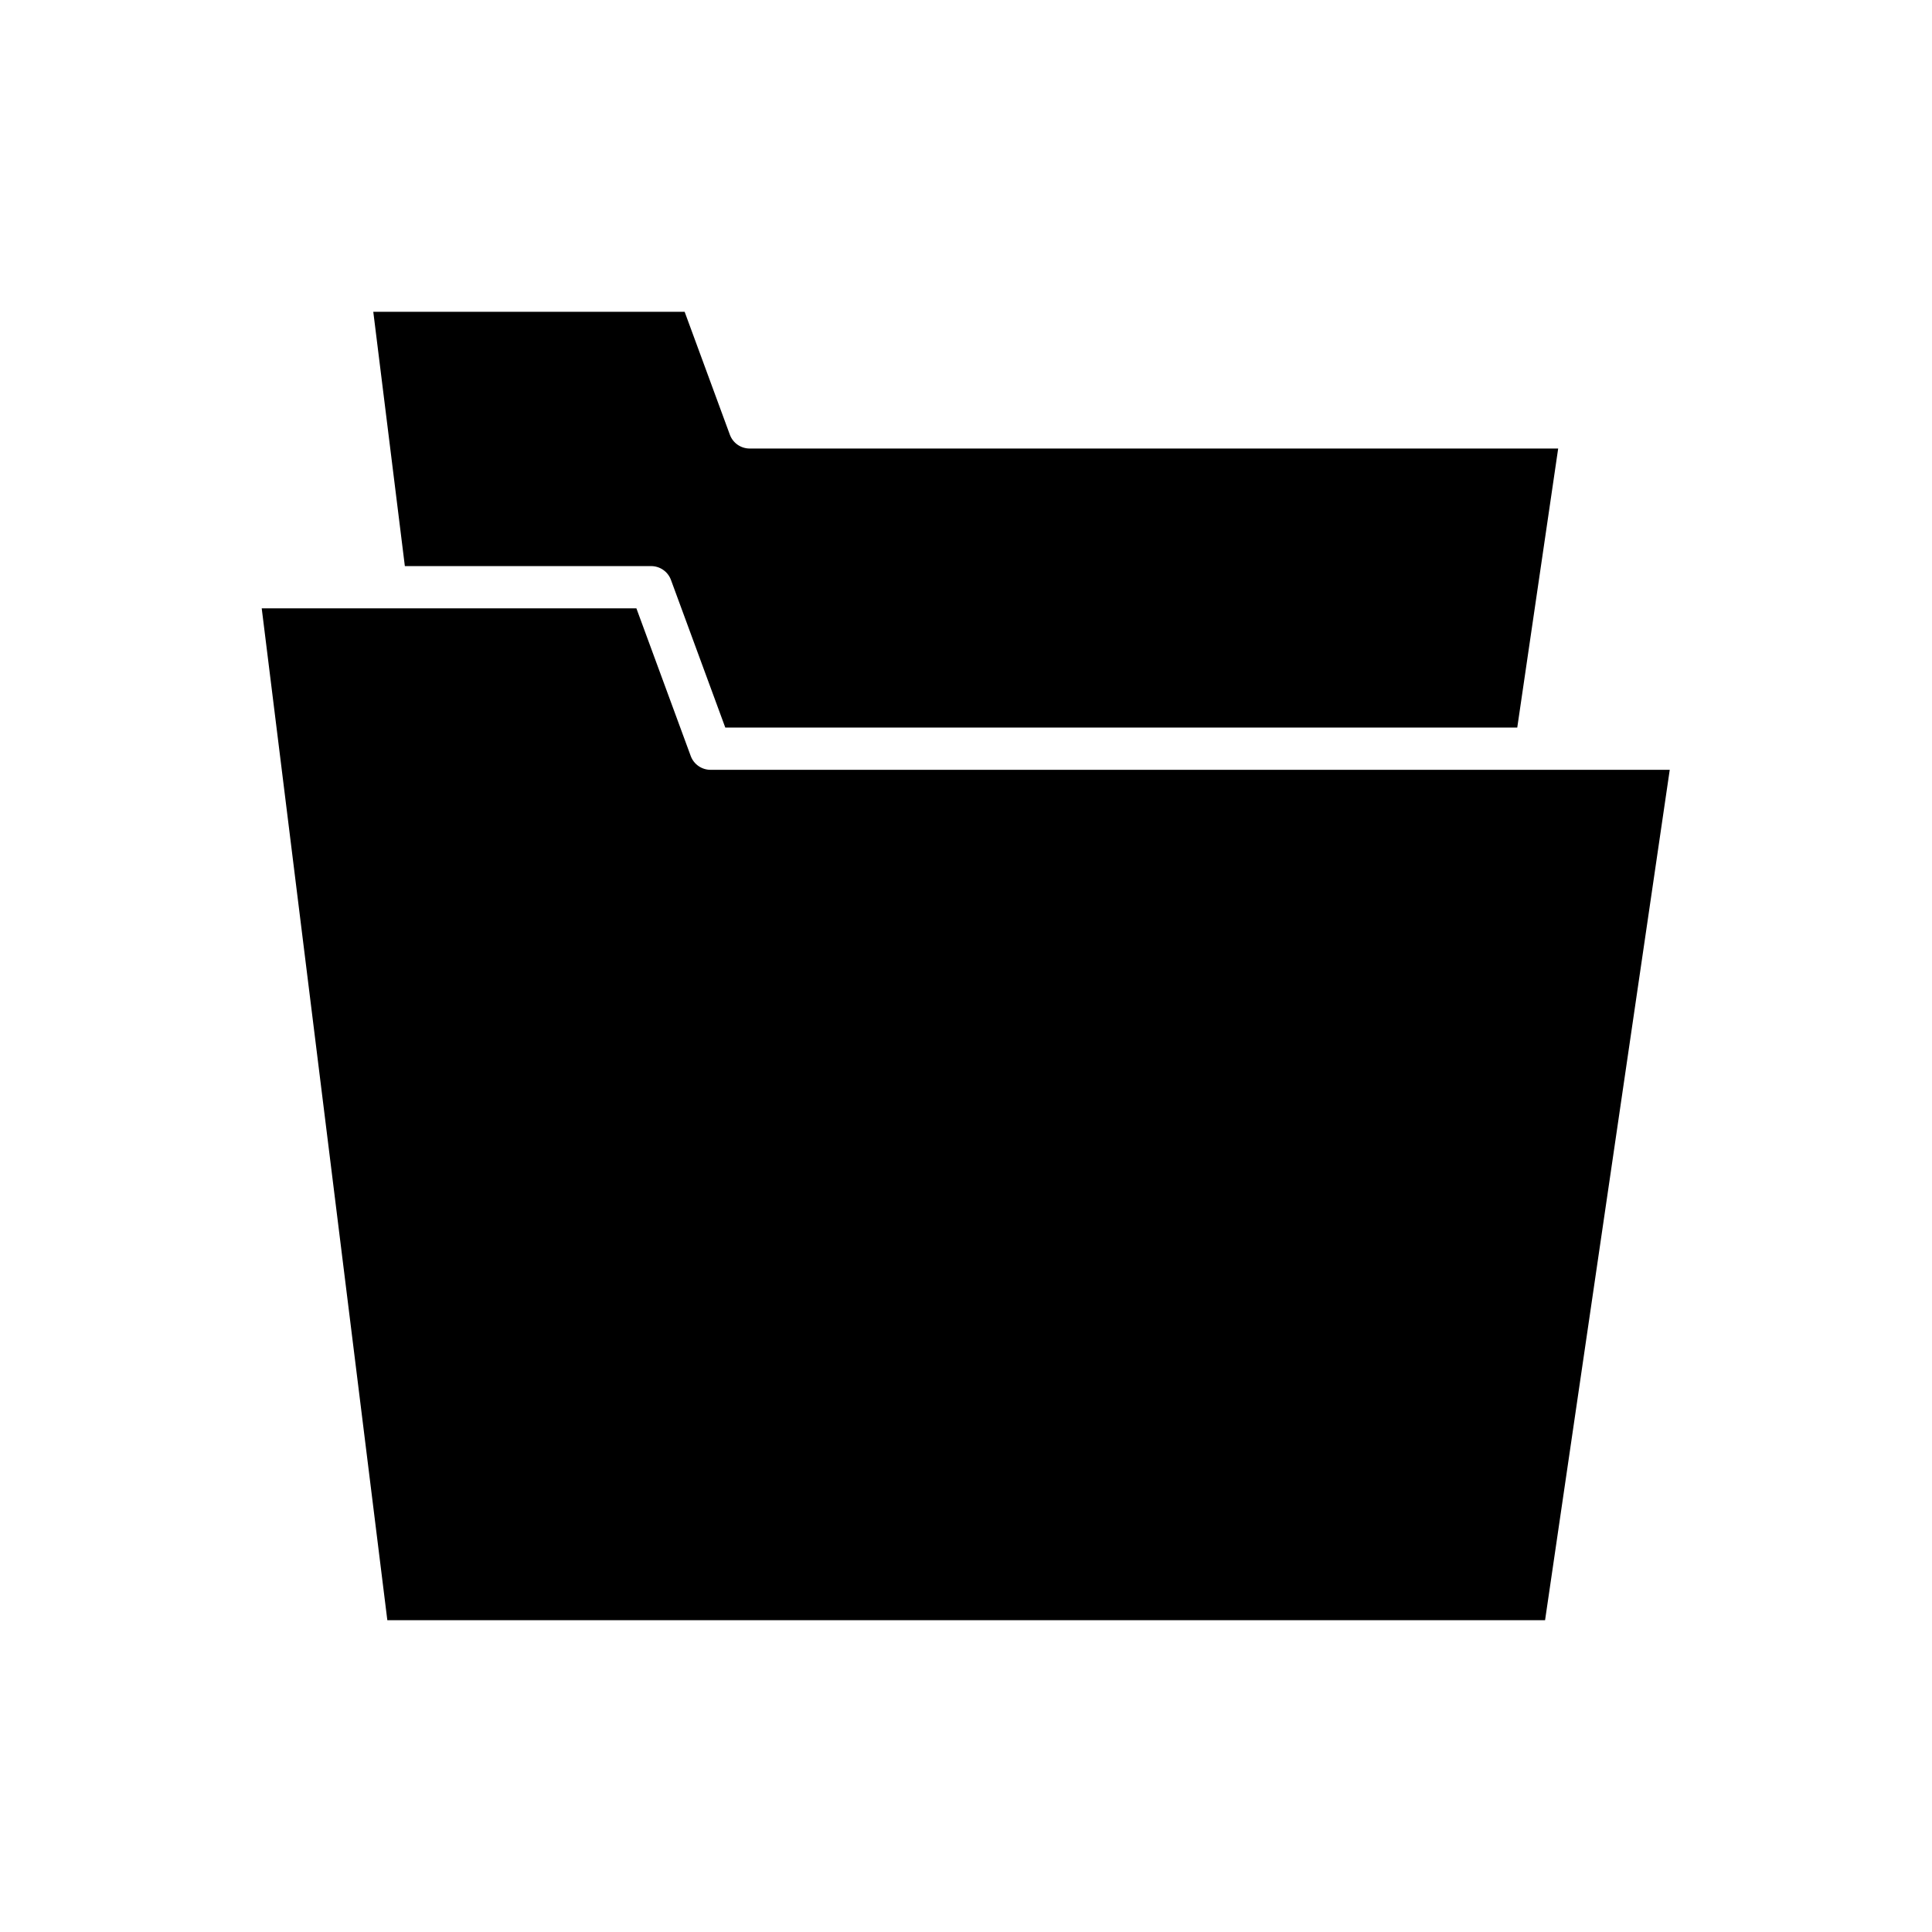
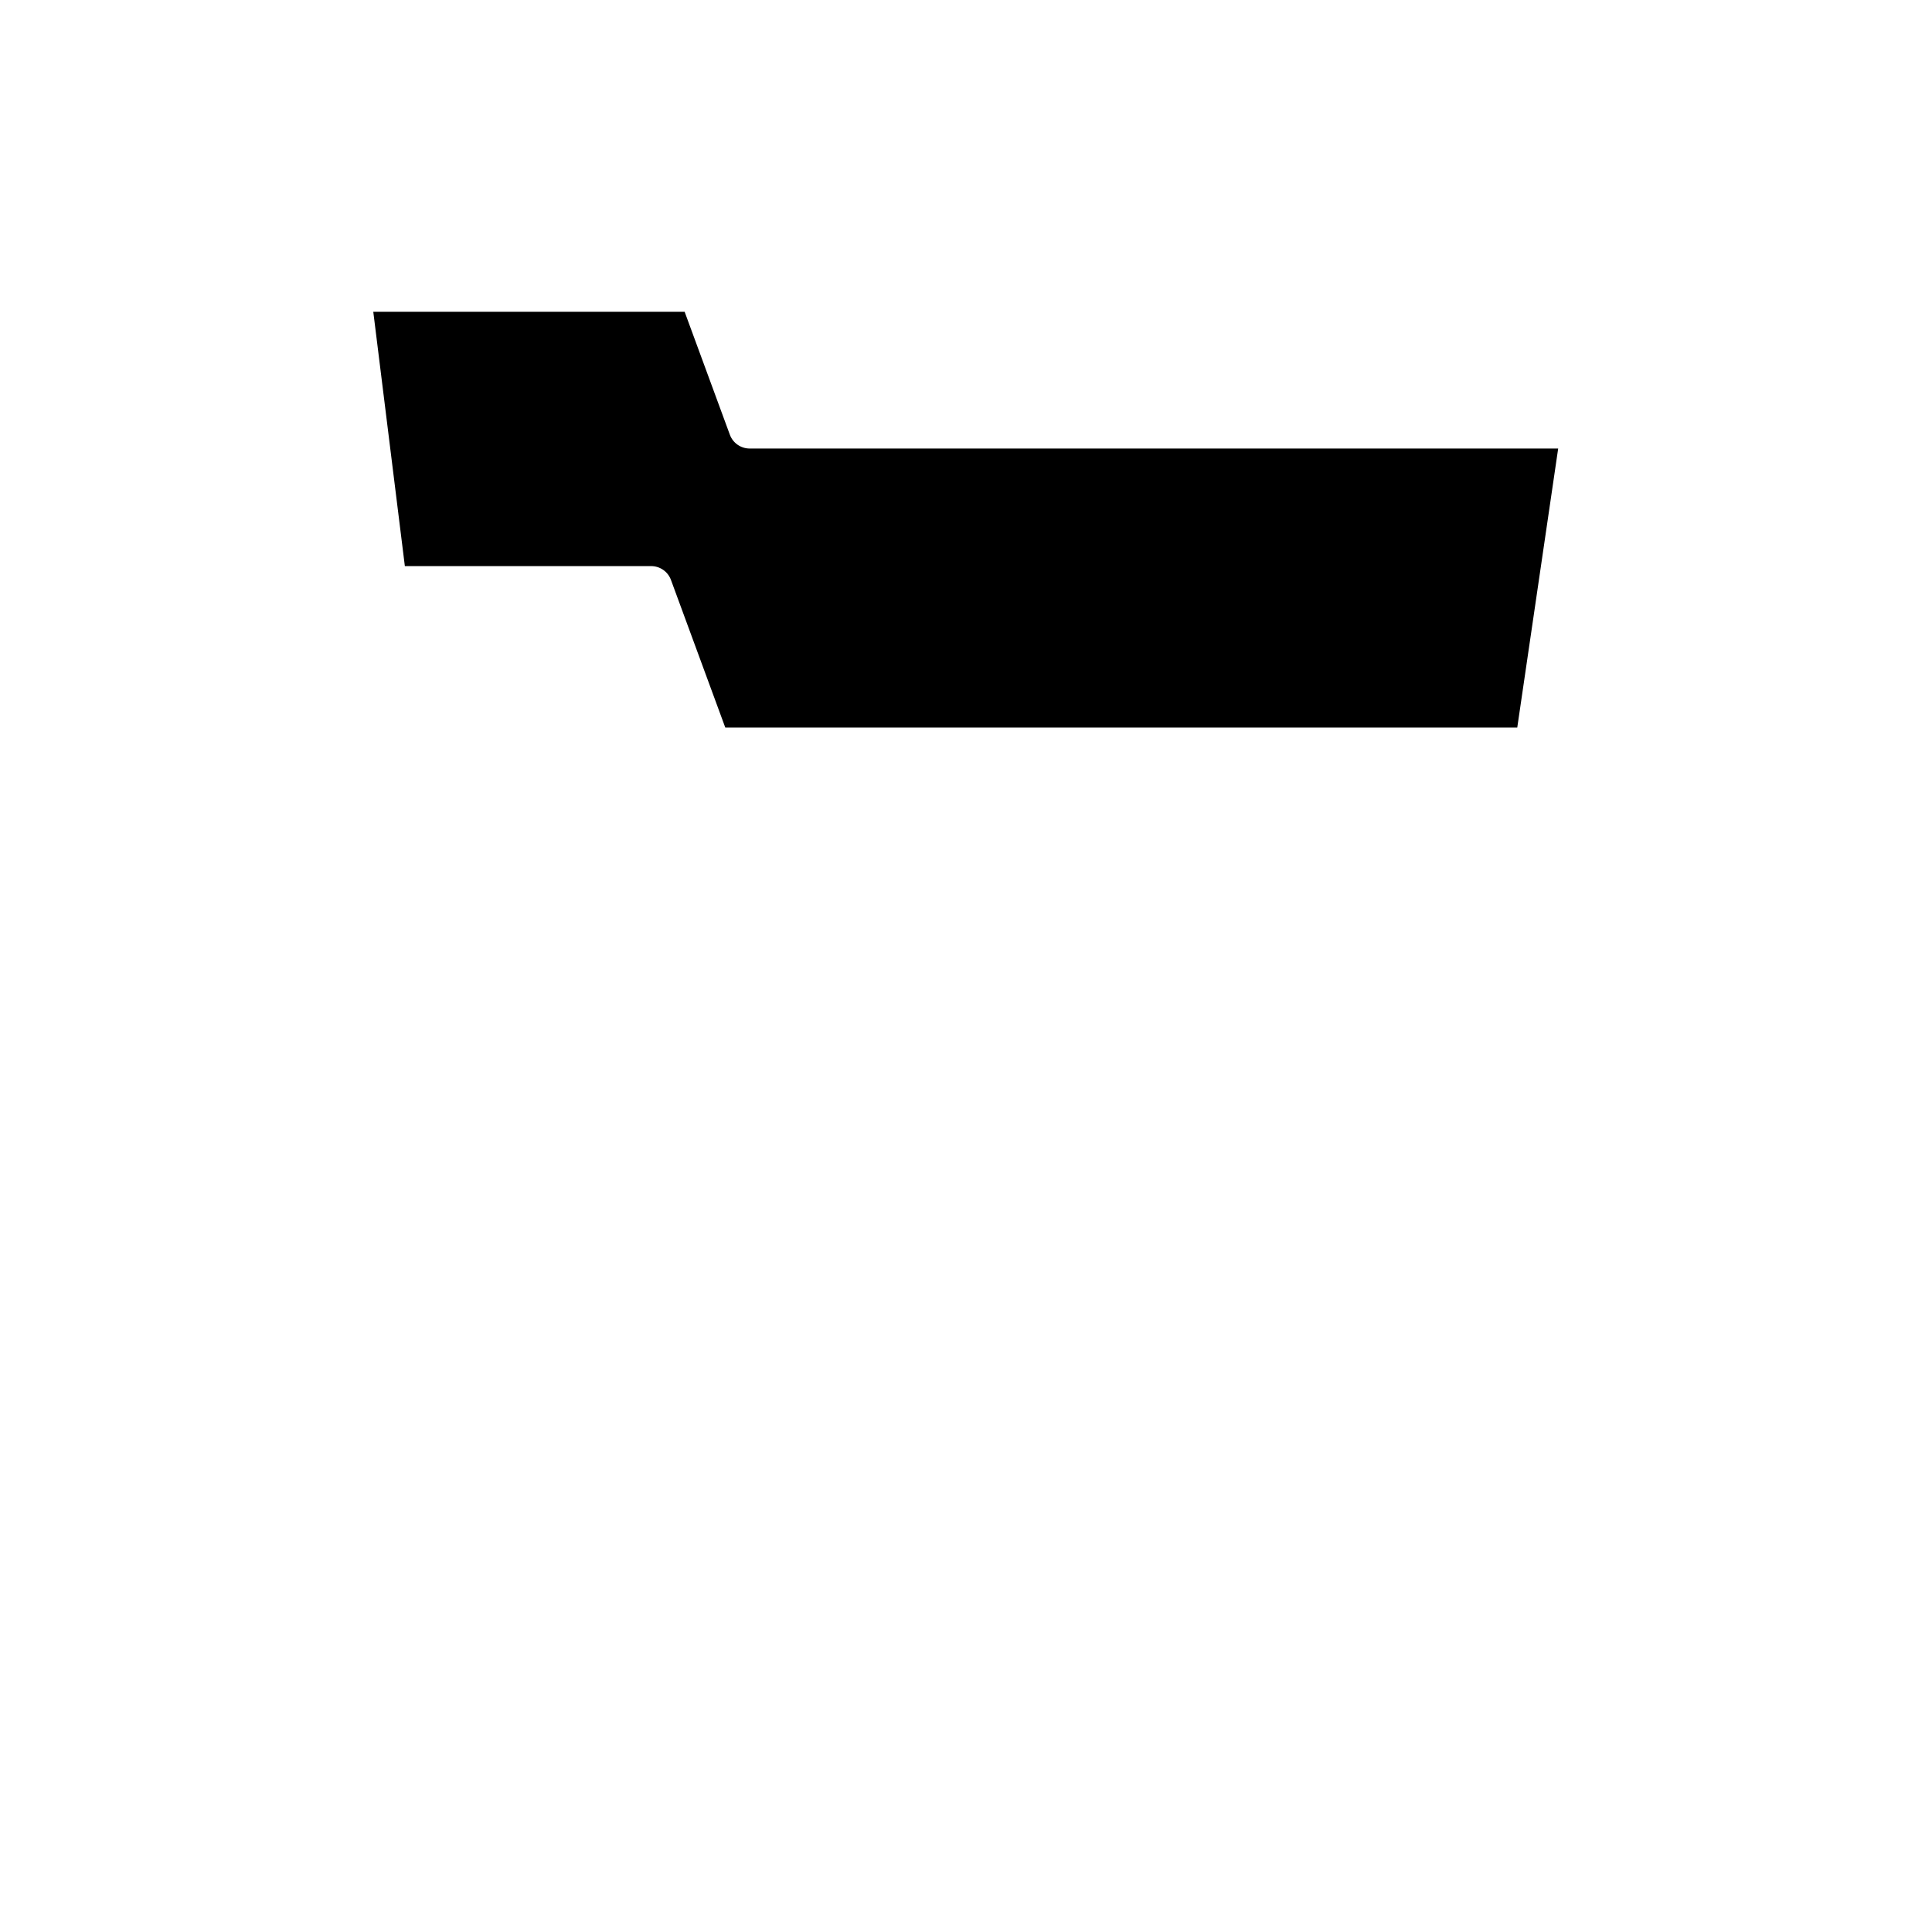
<svg xmlns="http://www.w3.org/2000/svg" fill="#000000" width="800px" height="800px" version="1.1" viewBox="144 144 512 512">
  <g>
    <path d="m337.42 259.2-11.984-32.574h-82.512l8.367 67.395h65.266c2.344 0 4.445 1.461 5.254 3.664l14.398 39.129h209.88l10.844-73.949h-214.26c-2.344 0-4.445-1.461-5.254-3.664z" />
-     <path d="m553.46 573.37 33.039-225.36h-35.531c-0.012 0-0.02 0.004-0.031 0.004-0.023 0-0.051-0.004-0.074-0.004h-218.56c-2.344 0-4.445-1.461-5.254-3.664l-14.398-39.129h-99.293l33.289 268.15z" />
  </g>
</svg>